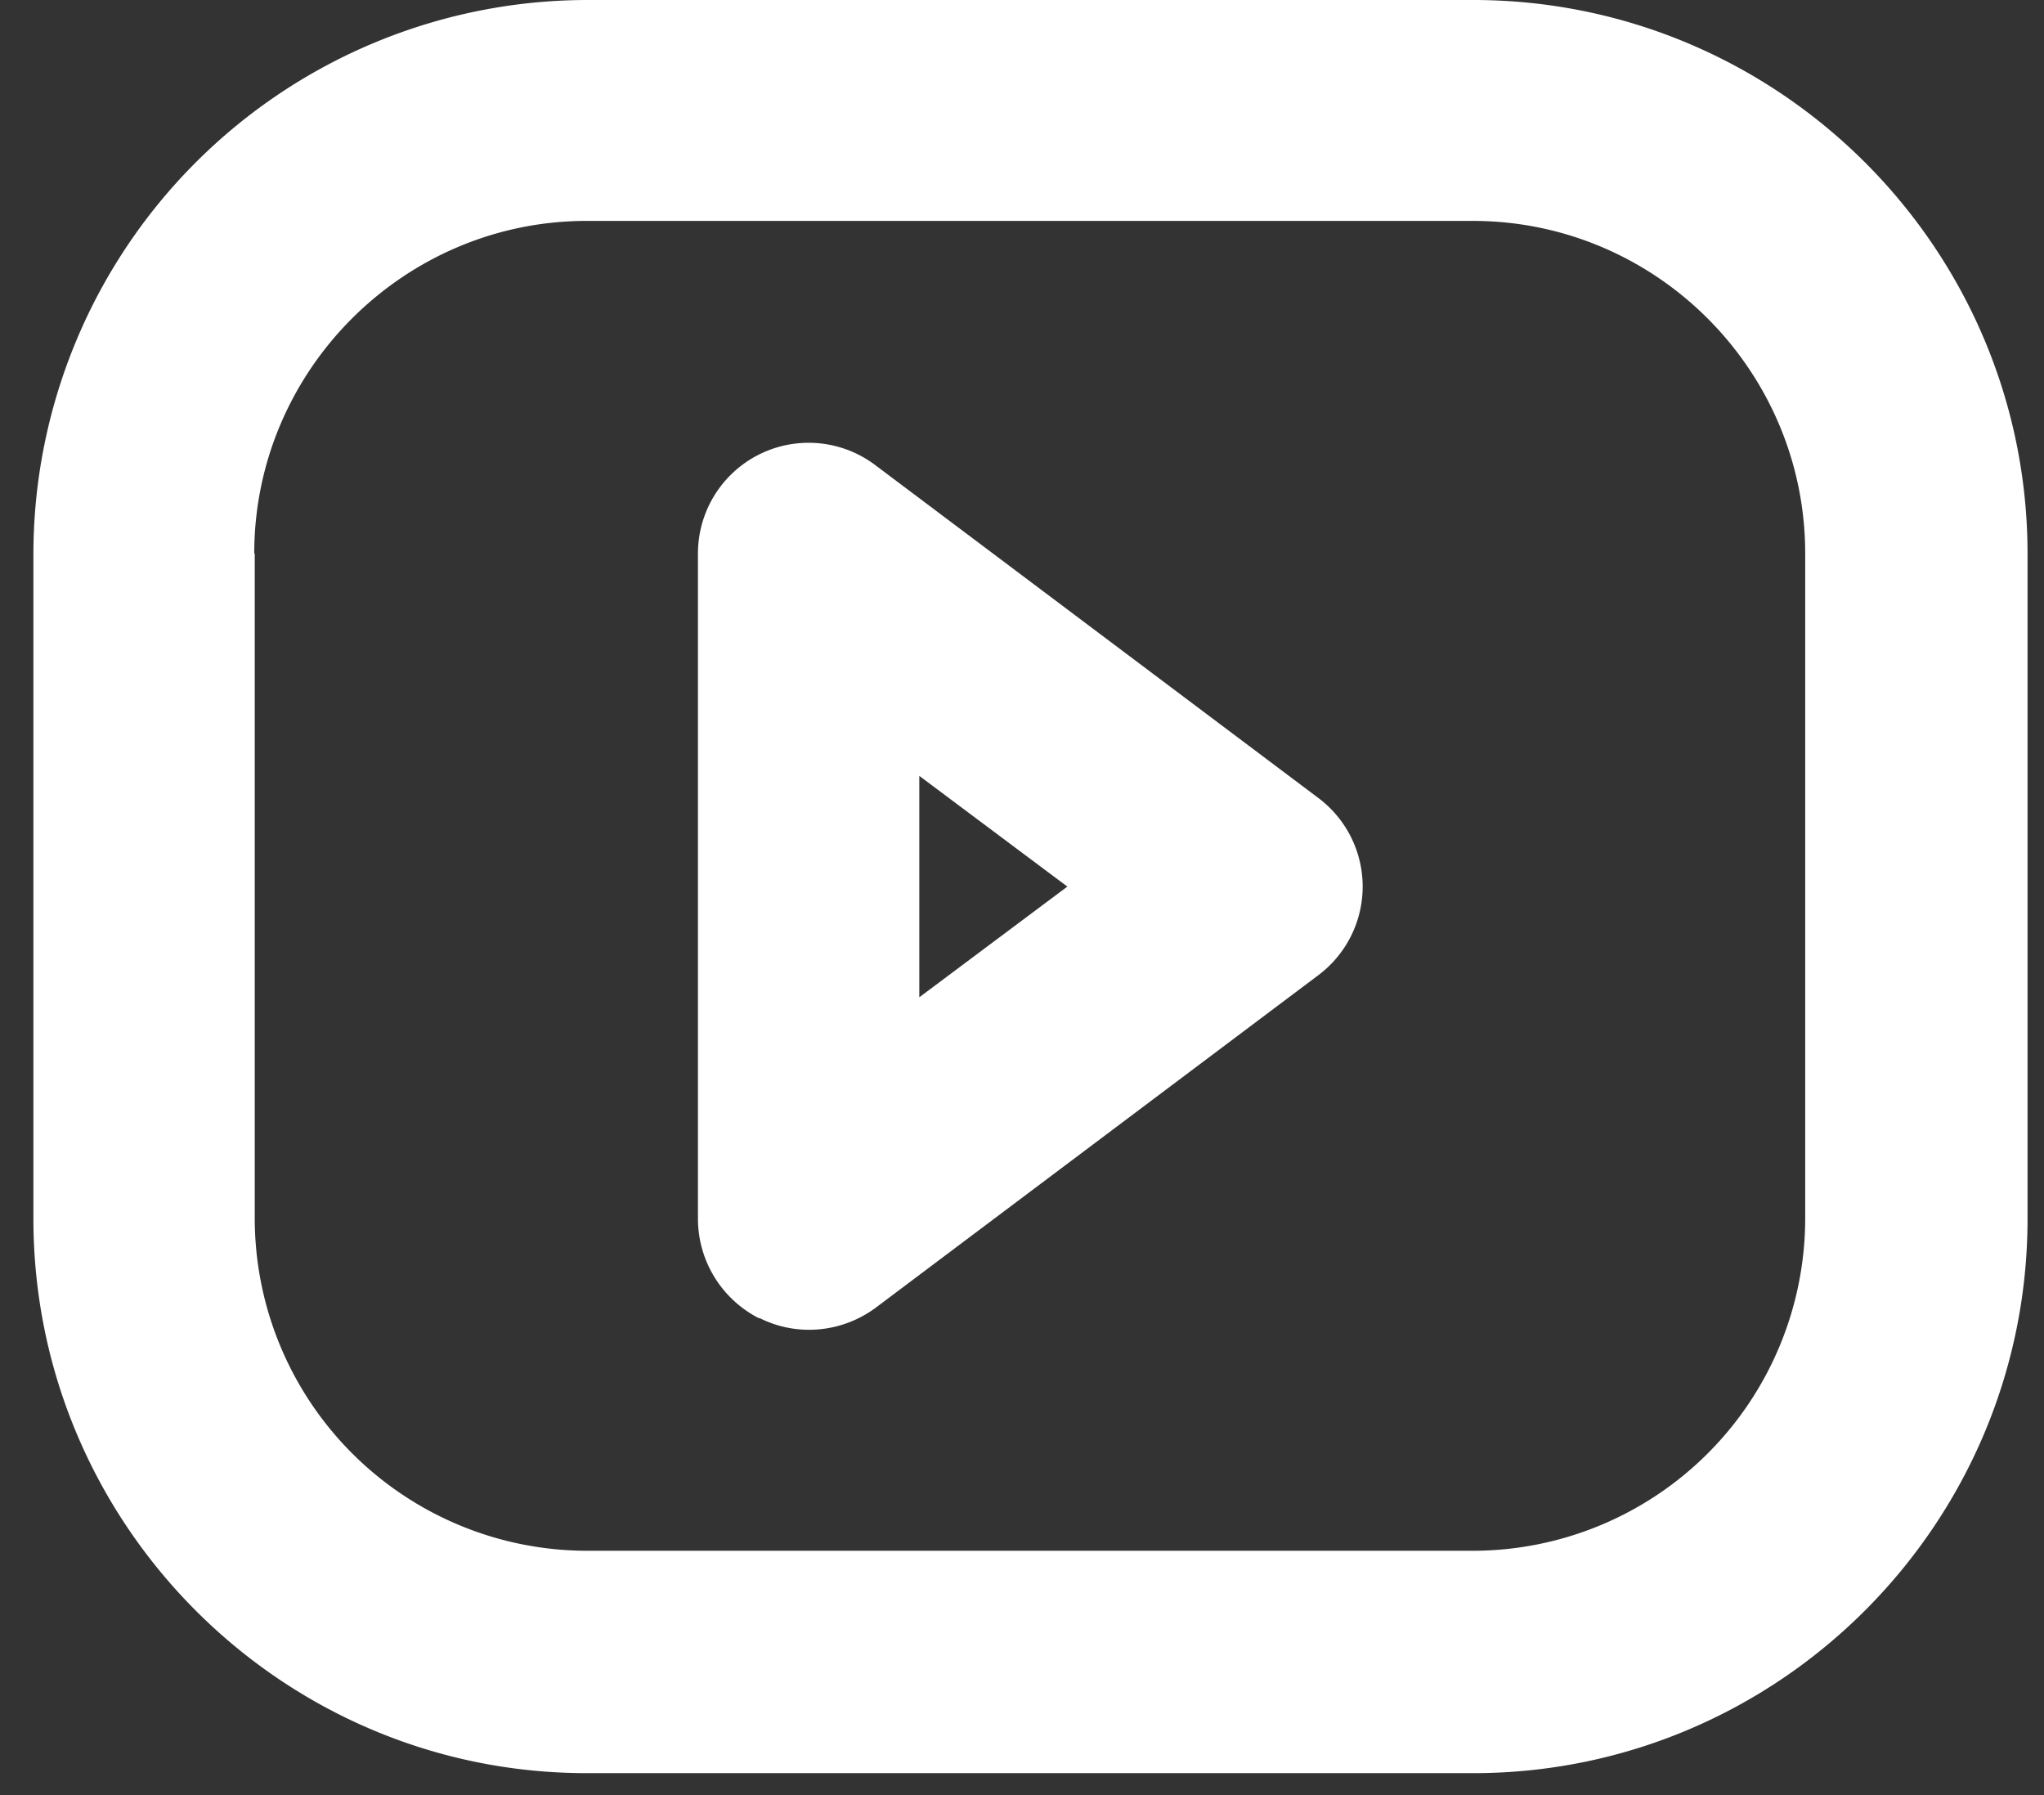
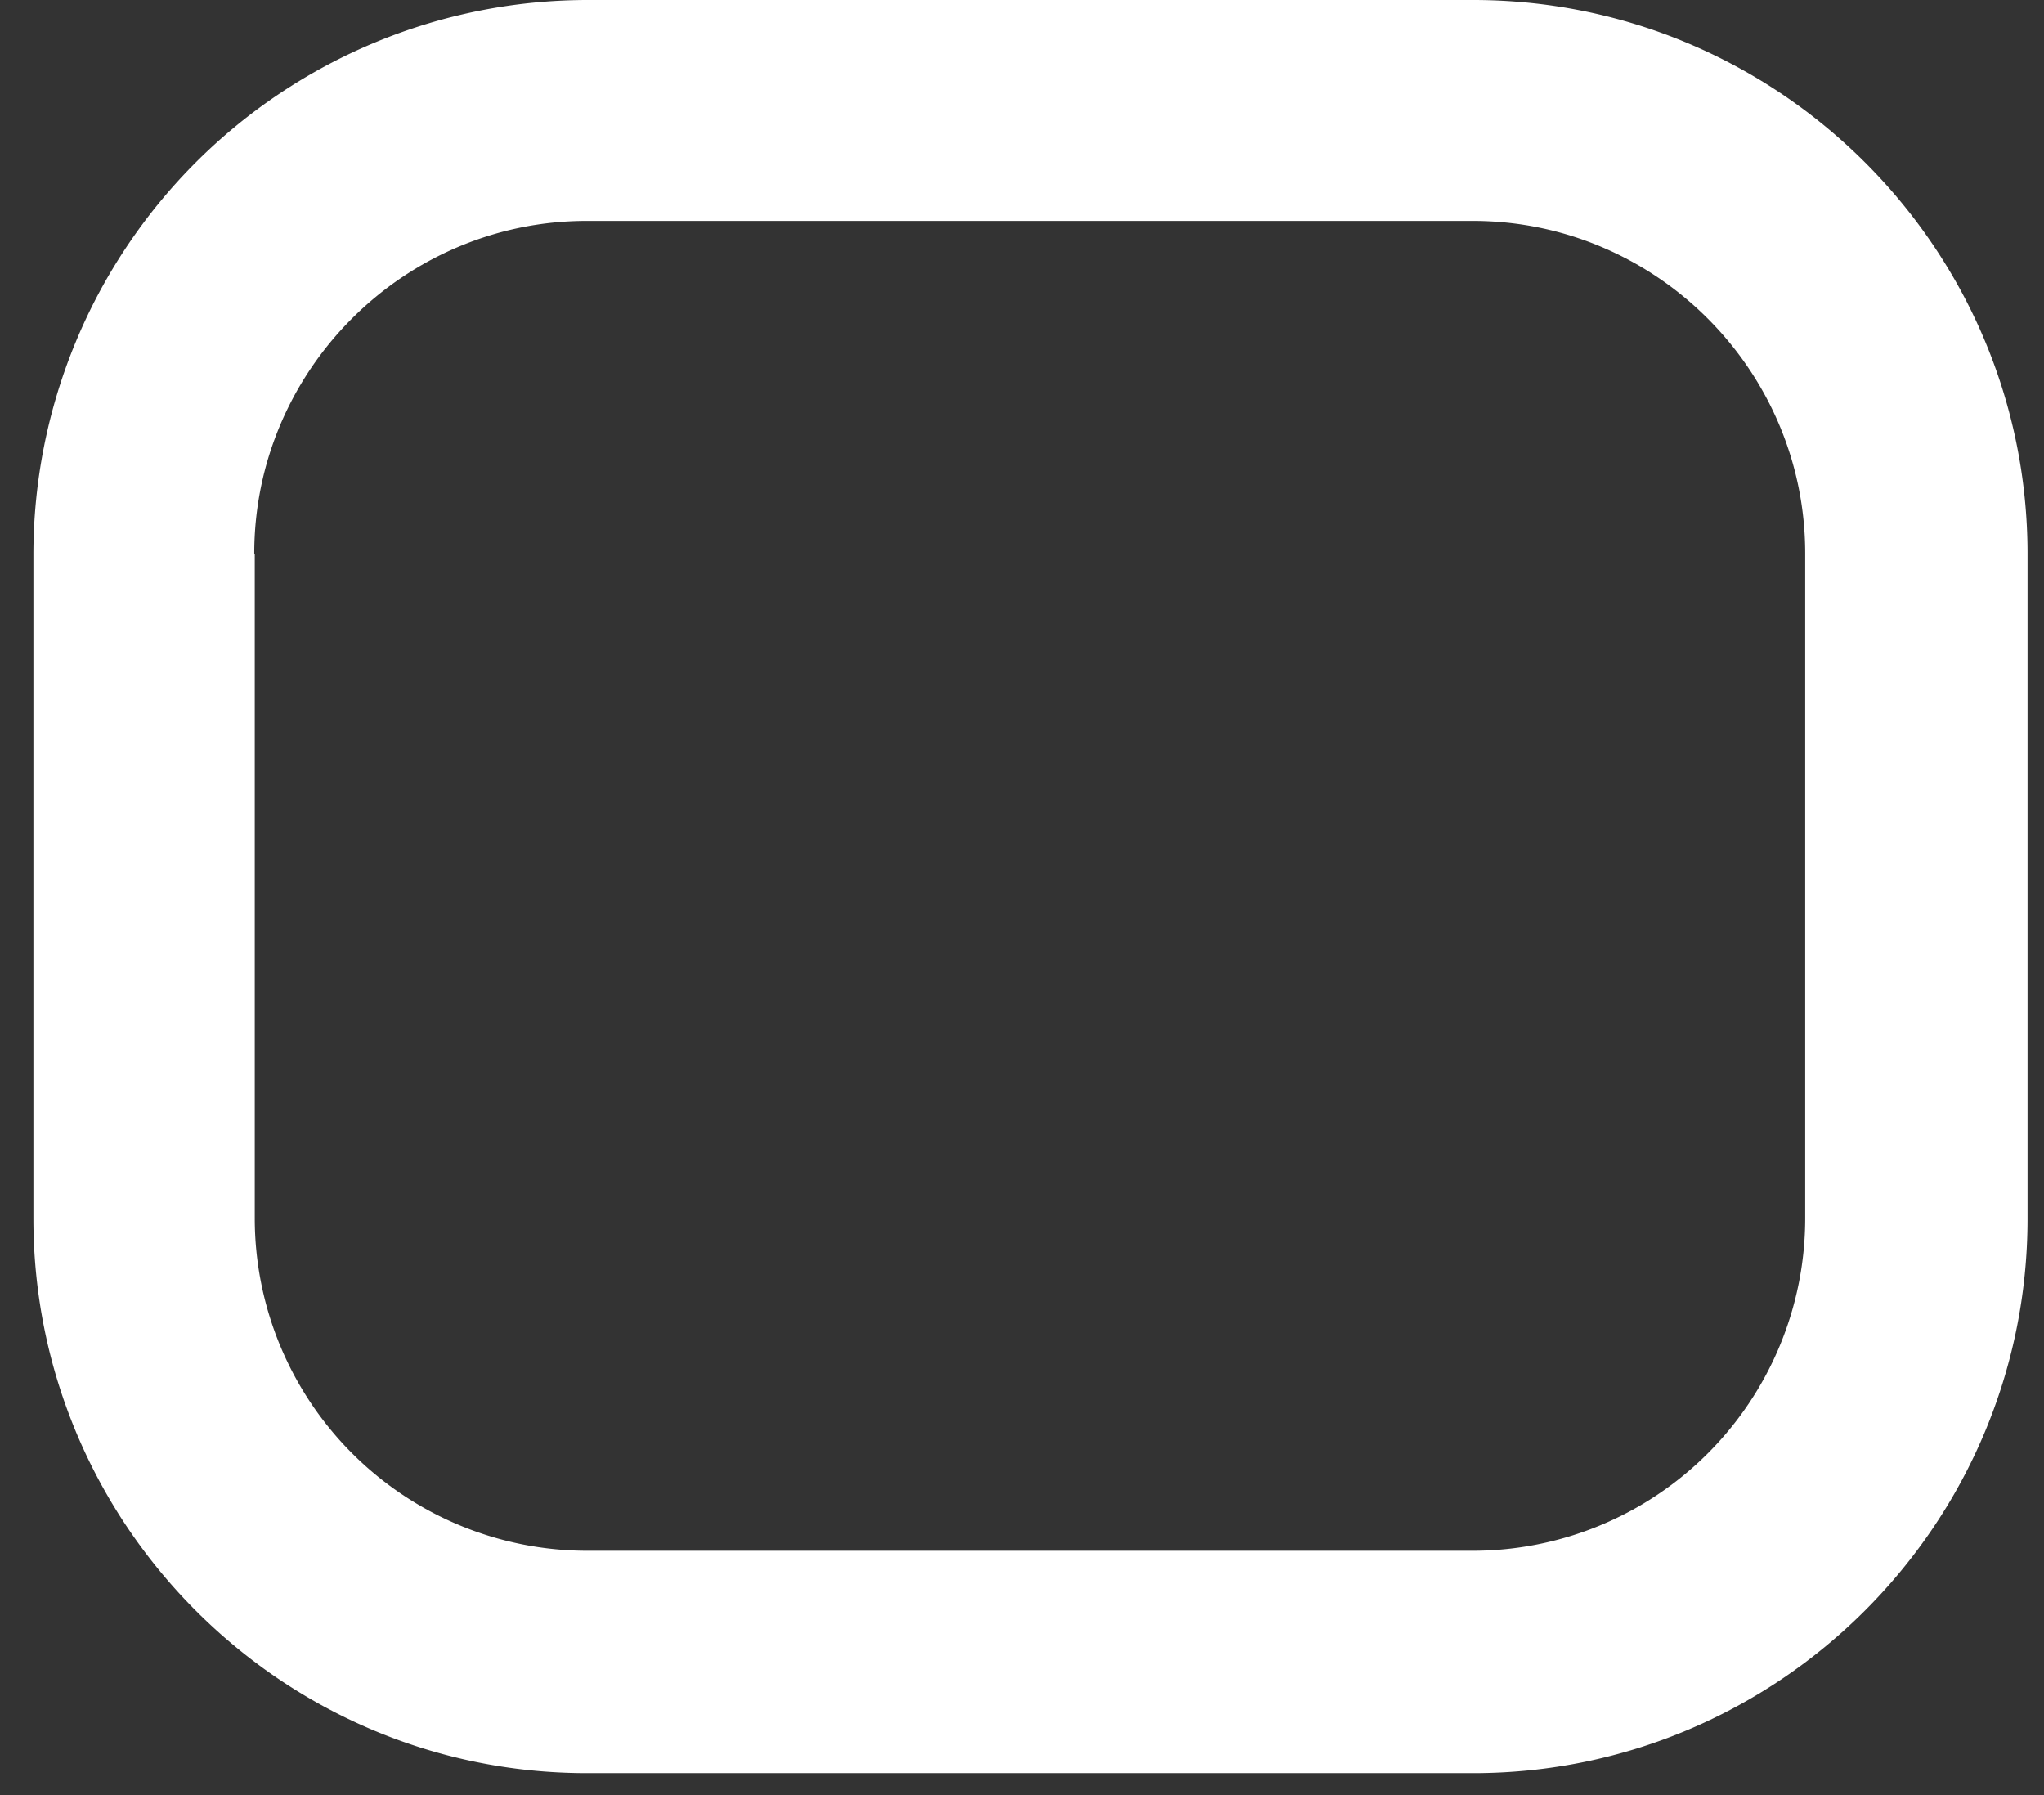
<svg xmlns="http://www.w3.org/2000/svg" fill="none" viewBox="0 0 41 36">
  <rect x="0" y="0" width="41" height="36" fill="#333333" stroke="none" />
  <path fill="white" d="M11.78 35.56h17.77c6.13 0 11.12-4.99 11.12-11.12V11.11C40.67 4.98 35.68 0 29.55 0H11.78A11.12 11.12 0 0 0 .67 11.11v13.33c0 6.13 4.98 11.12 11.1 11.12ZM5.1 11.1c0-3.67 3-6.67 6.67-6.67h17.77c3.68 0 6.67 3 6.67 6.67v13.33a6.67 6.67 0 0 1-6.67 6.67H11.78a6.67 6.67 0 0 1-6.67-6.67V11.11Z" />
-   <path fill="white" d="M15.23 26.43c.75.38 1.65.3 2.33-.2l8.88-6.67a2.22 2.22 0 0 0 0-3.56l-8.88-6.67A2.22 2.22 0 0 0 14 11.11v13.33c0 .85.48 1.62 1.23 2Zm3.21-10.87 2.97 2.22L18.44 20v-4.44Z" />
</svg>